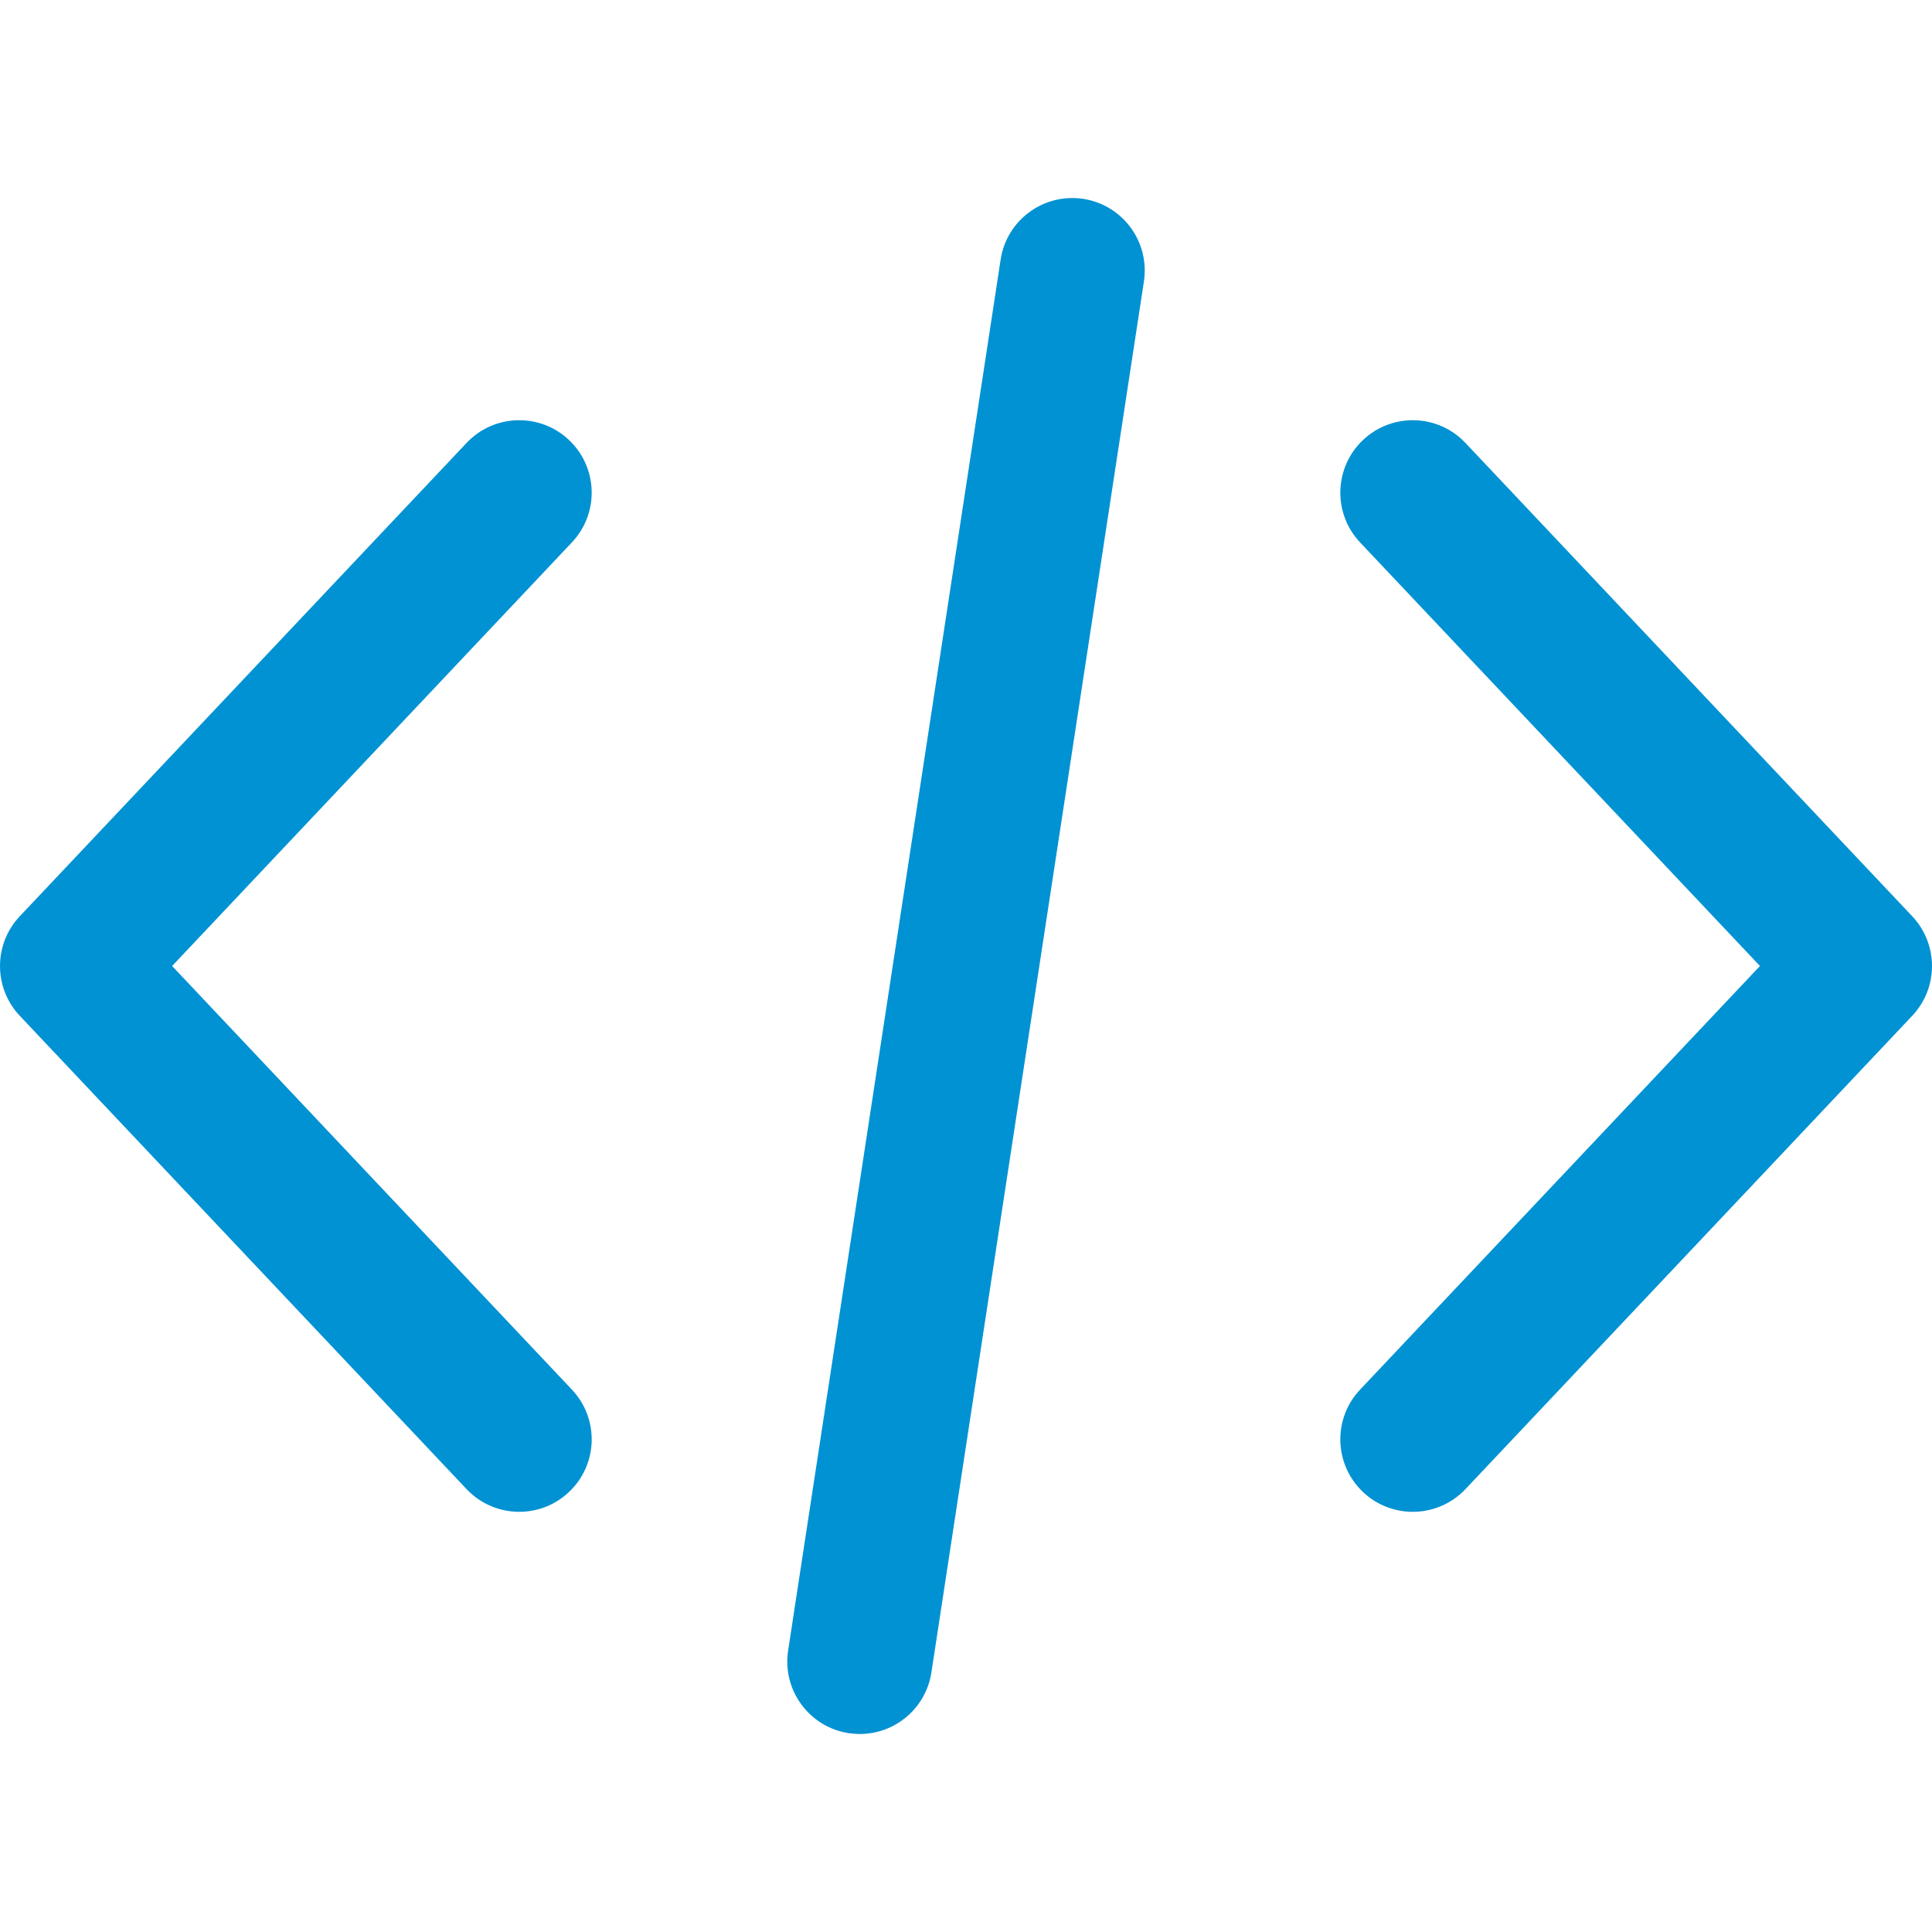
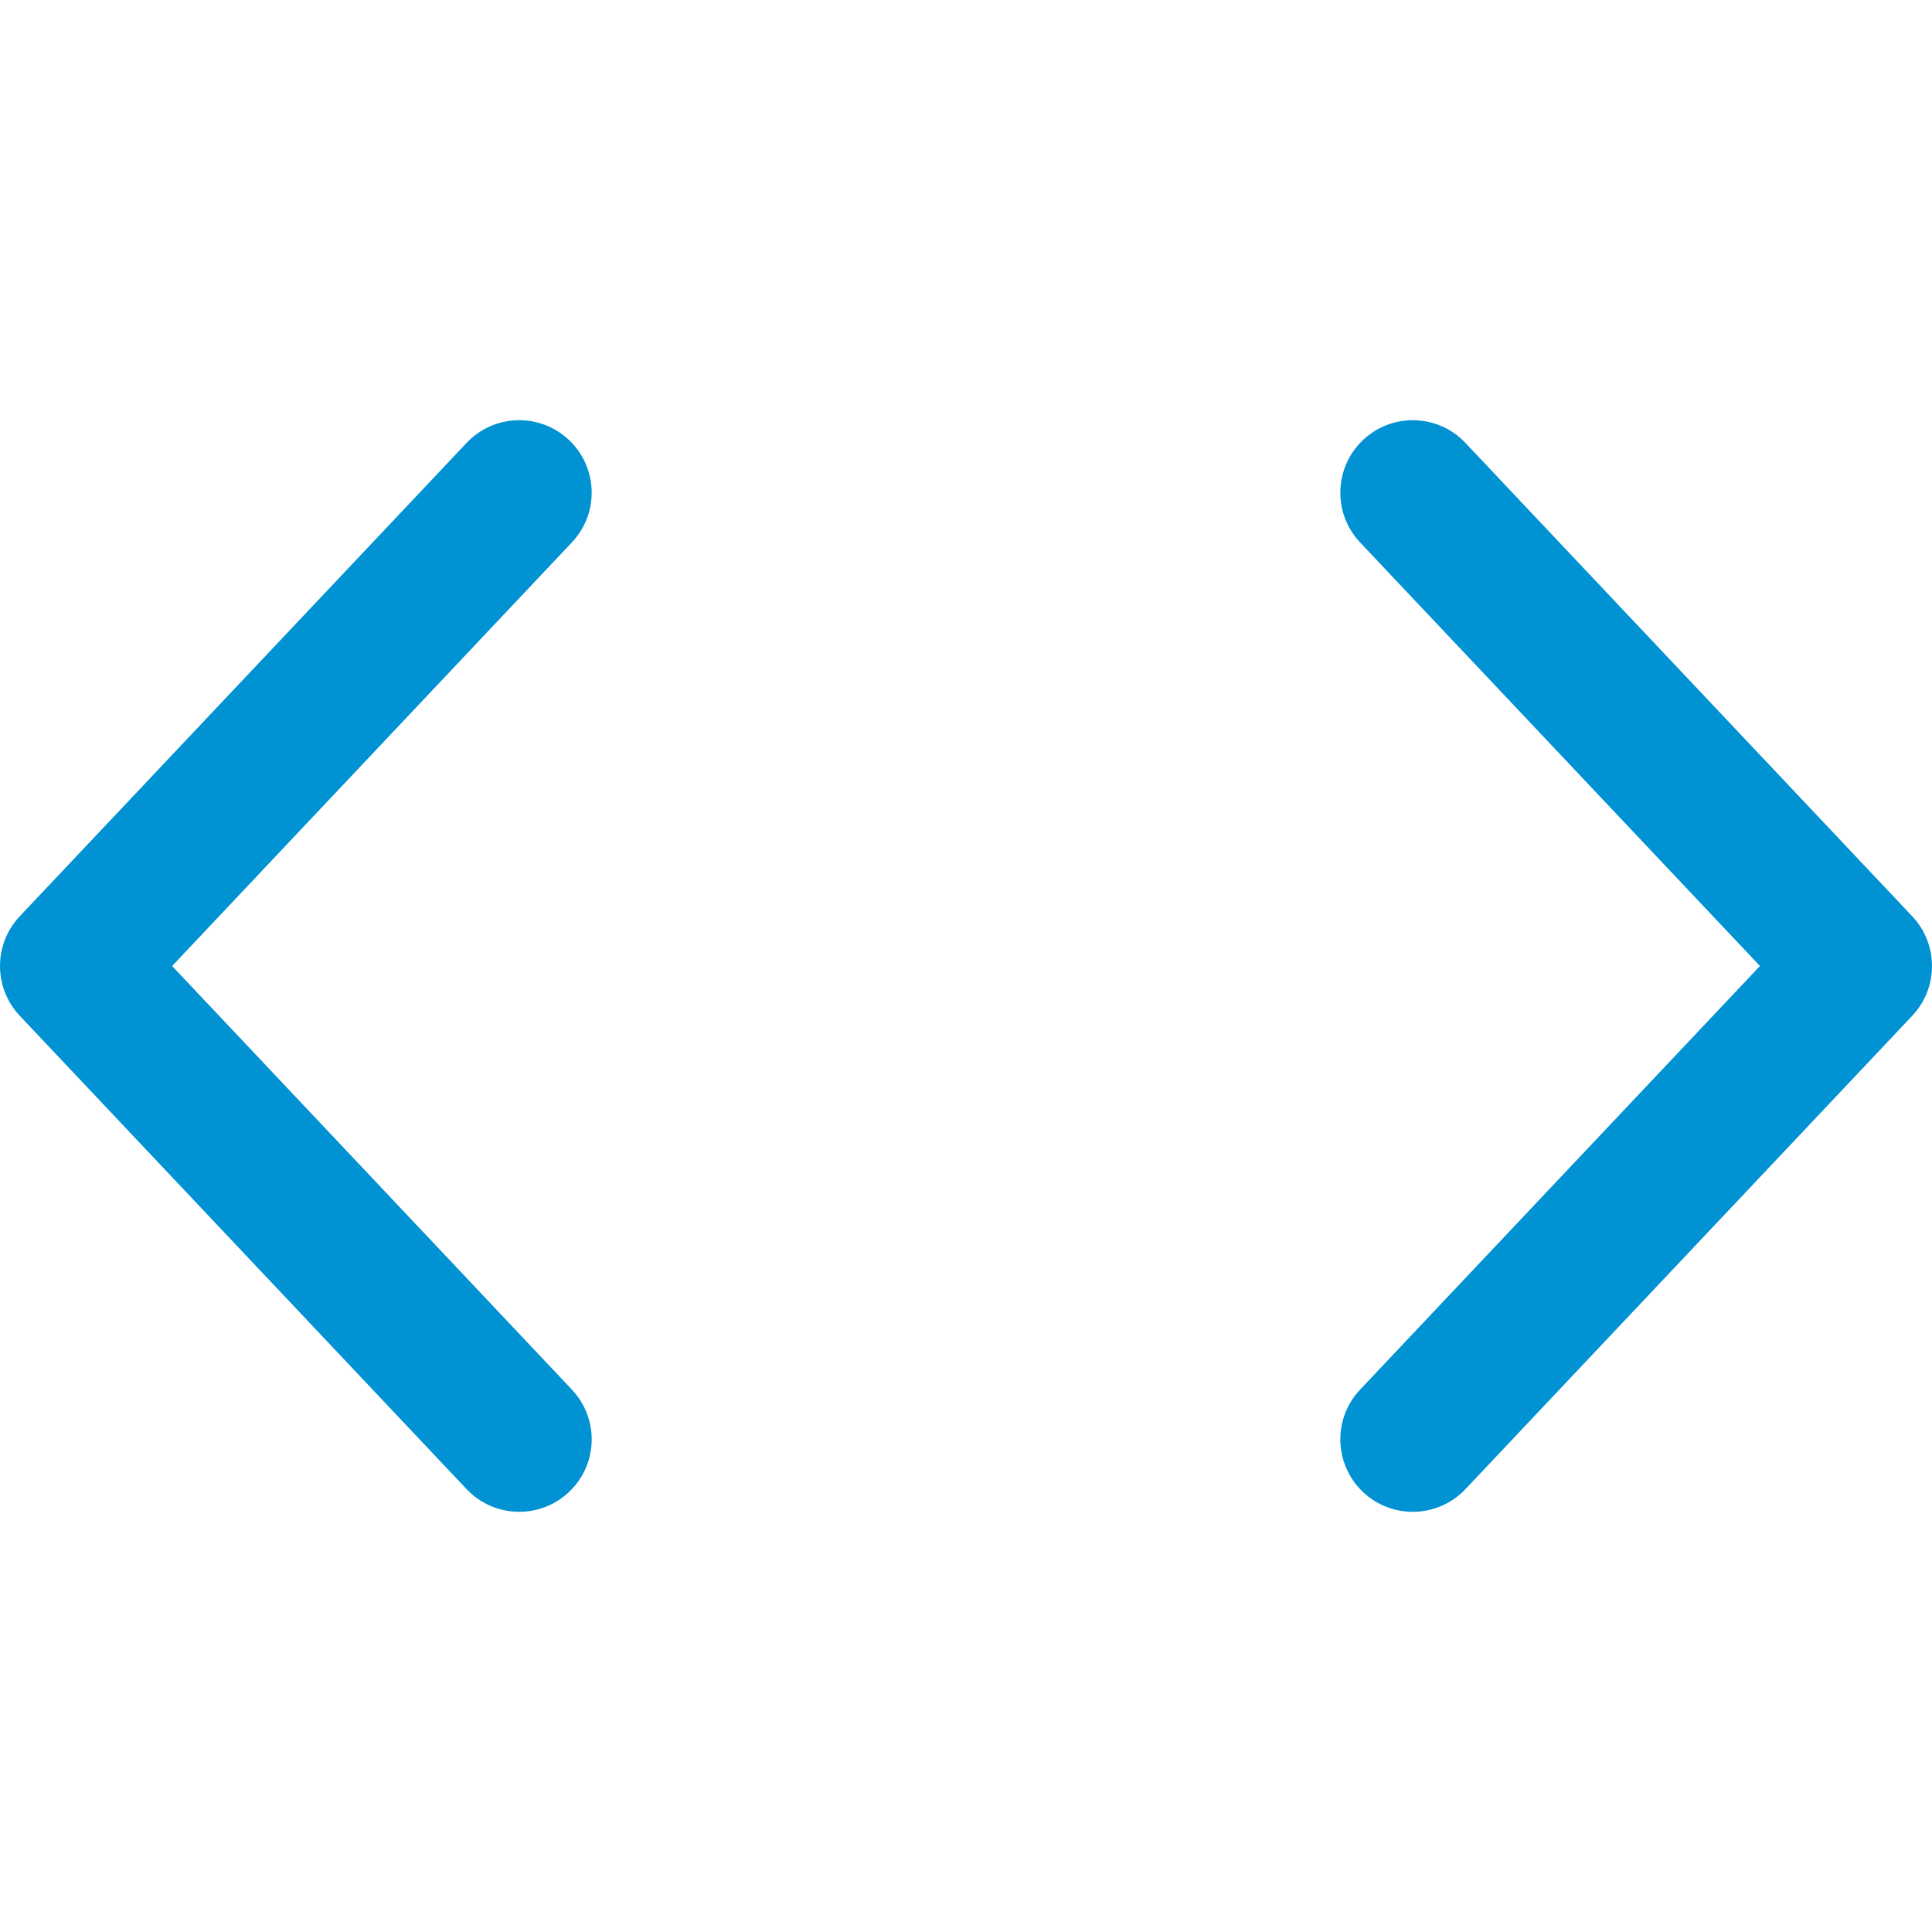
<svg xmlns="http://www.w3.org/2000/svg" width="45" height="45" viewBox="0 0 45 45" fill="none">
  <path d="M44.54 21.342L34.133 10.317C33.494 9.639 32.426 9.608 31.748 10.248C31.071 10.888 31.039 11.956 31.679 12.634L40.993 22.5L31.679 32.367C31.039 33.045 31.071 34.113 31.748 34.753C32.074 35.061 32.491 35.213 32.906 35.213C33.354 35.213 33.802 35.035 34.133 34.685L44.54 23.659C45.153 23.009 45.153 21.993 44.54 21.342Z" fill="#0092D3" />
  <path d="M13.321 32.367L4.009 22.5L13.321 12.633C13.961 11.955 13.93 10.887 13.252 10.248C12.575 9.608 11.506 9.639 10.867 10.317L0.46 21.342C-0.153 21.992 -0.153 23.009 0.46 23.659L10.867 34.684C11.199 35.036 11.646 35.213 12.095 35.213C12.51 35.213 12.927 35.06 13.252 34.752C13.931 34.113 13.961 33.045 13.321 32.367Z" fill="#0092D3" />
-   <path d="M25.23 4.632C24.309 4.492 23.448 5.124 23.307 6.045L18.357 38.445C18.216 39.367 18.849 40.228 19.77 40.369C19.857 40.382 19.942 40.388 20.027 40.388C20.847 40.388 21.566 39.79 21.694 38.955L26.644 6.555C26.784 5.633 26.151 4.772 25.23 4.632Z" fill="#0092D3" />
</svg>